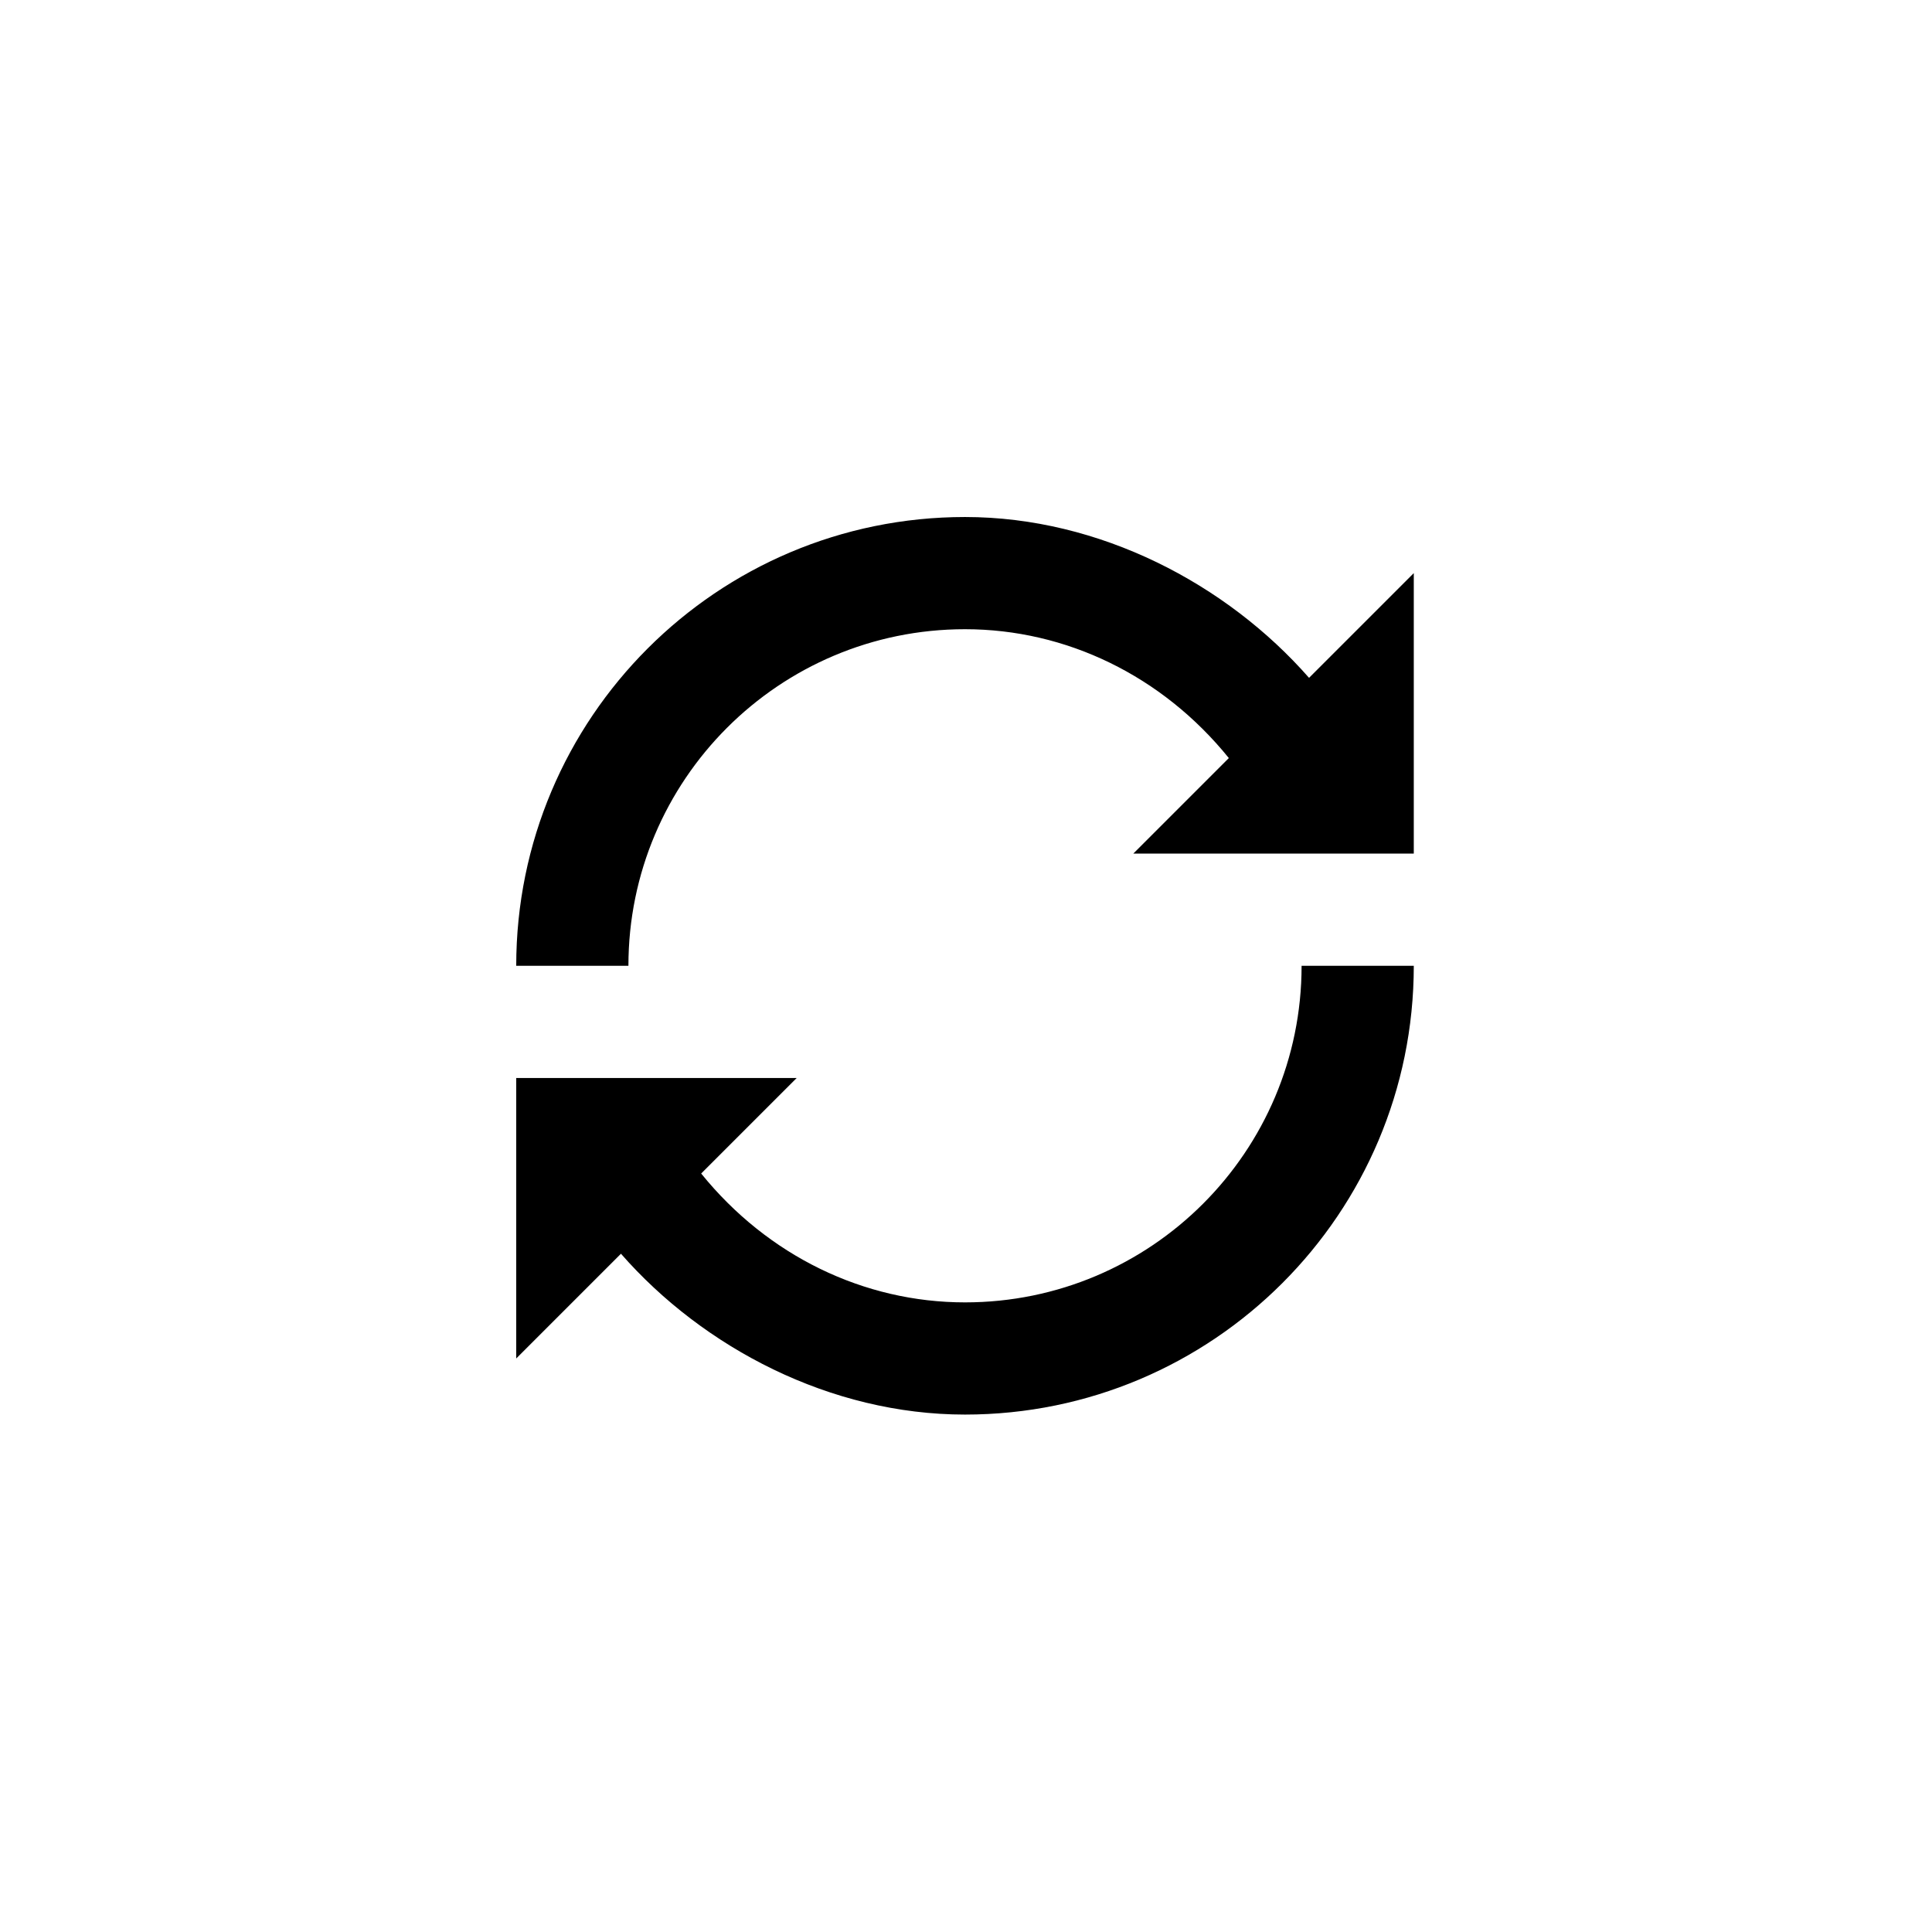
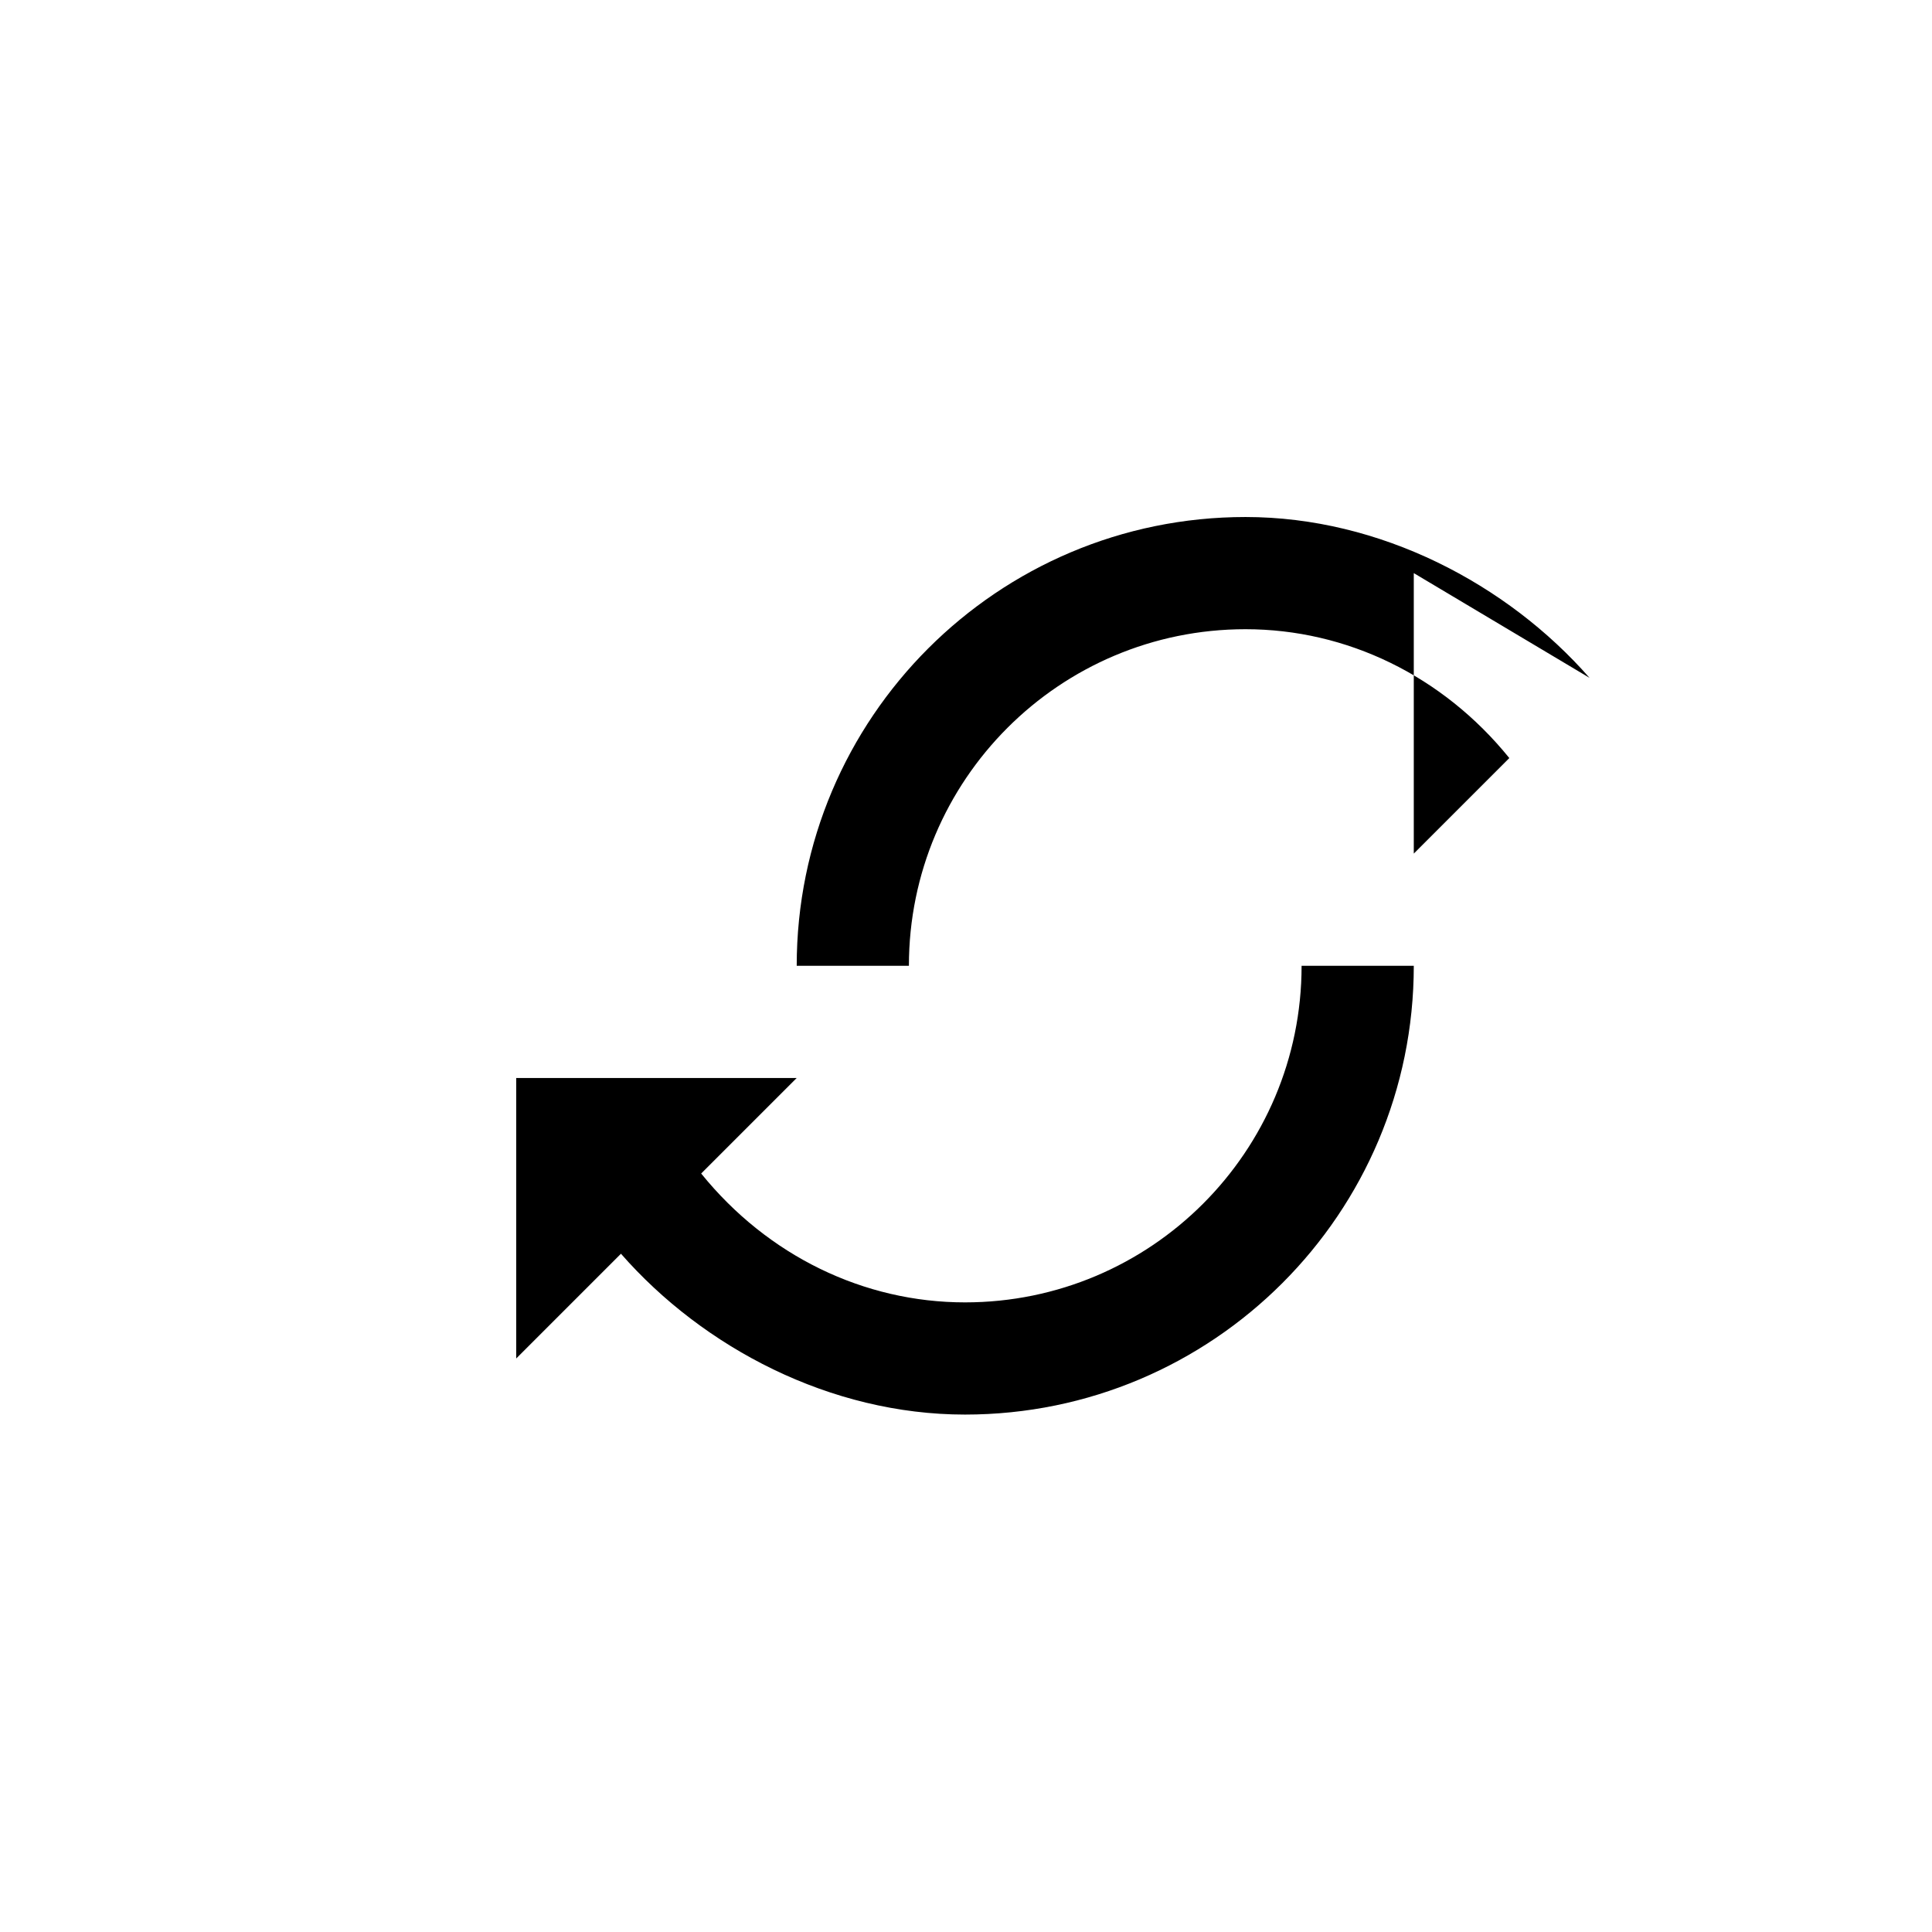
<svg xmlns="http://www.w3.org/2000/svg" width="500" height="500" viewBox="0 0 500 500">
  <g transform="translate(133.598,133.803)translate(116.151,116.151)rotate(0)translate(-116.151,-116.151) scale(7.259,7.259)" opacity="1">
    <defs class="defs" />
-     <path transform="translate(0,0)" d="M32,2v10h-10l3.406,-3.406c-2.375,-2.938 -5.804,-4.594 -9.406,-4.594c-6.629,0 -12,5.375 -12,12h-4c0,-8.836 7.164,-16 16,-16c4.801,0 9.332,2.387 12.266,5.734zM16,28c-3.602,0 -7.031,-1.656 -9.406,-4.594l3.406,-3.406h-10v10l3.734,-3.734c2.934,3.351 7.465,5.734 12.266,5.734c8.836,0 16,-7.164 16,-16h-4c0,6.629 -5.375,12 -12,12z" fill="#000000" class="fill c1" />
+     <path transform="translate(0,0)" d="M32,2v10l3.406,-3.406c-2.375,-2.938 -5.804,-4.594 -9.406,-4.594c-6.629,0 -12,5.375 -12,12h-4c0,-8.836 7.164,-16 16,-16c4.801,0 9.332,2.387 12.266,5.734zM16,28c-3.602,0 -7.031,-1.656 -9.406,-4.594l3.406,-3.406h-10v10l3.734,-3.734c2.934,3.351 7.465,5.734 12.266,5.734c8.836,0 16,-7.164 16,-16h-4c0,6.629 -5.375,12 -12,12z" fill="#000000" class="fill c1" />
  </g>
</svg>